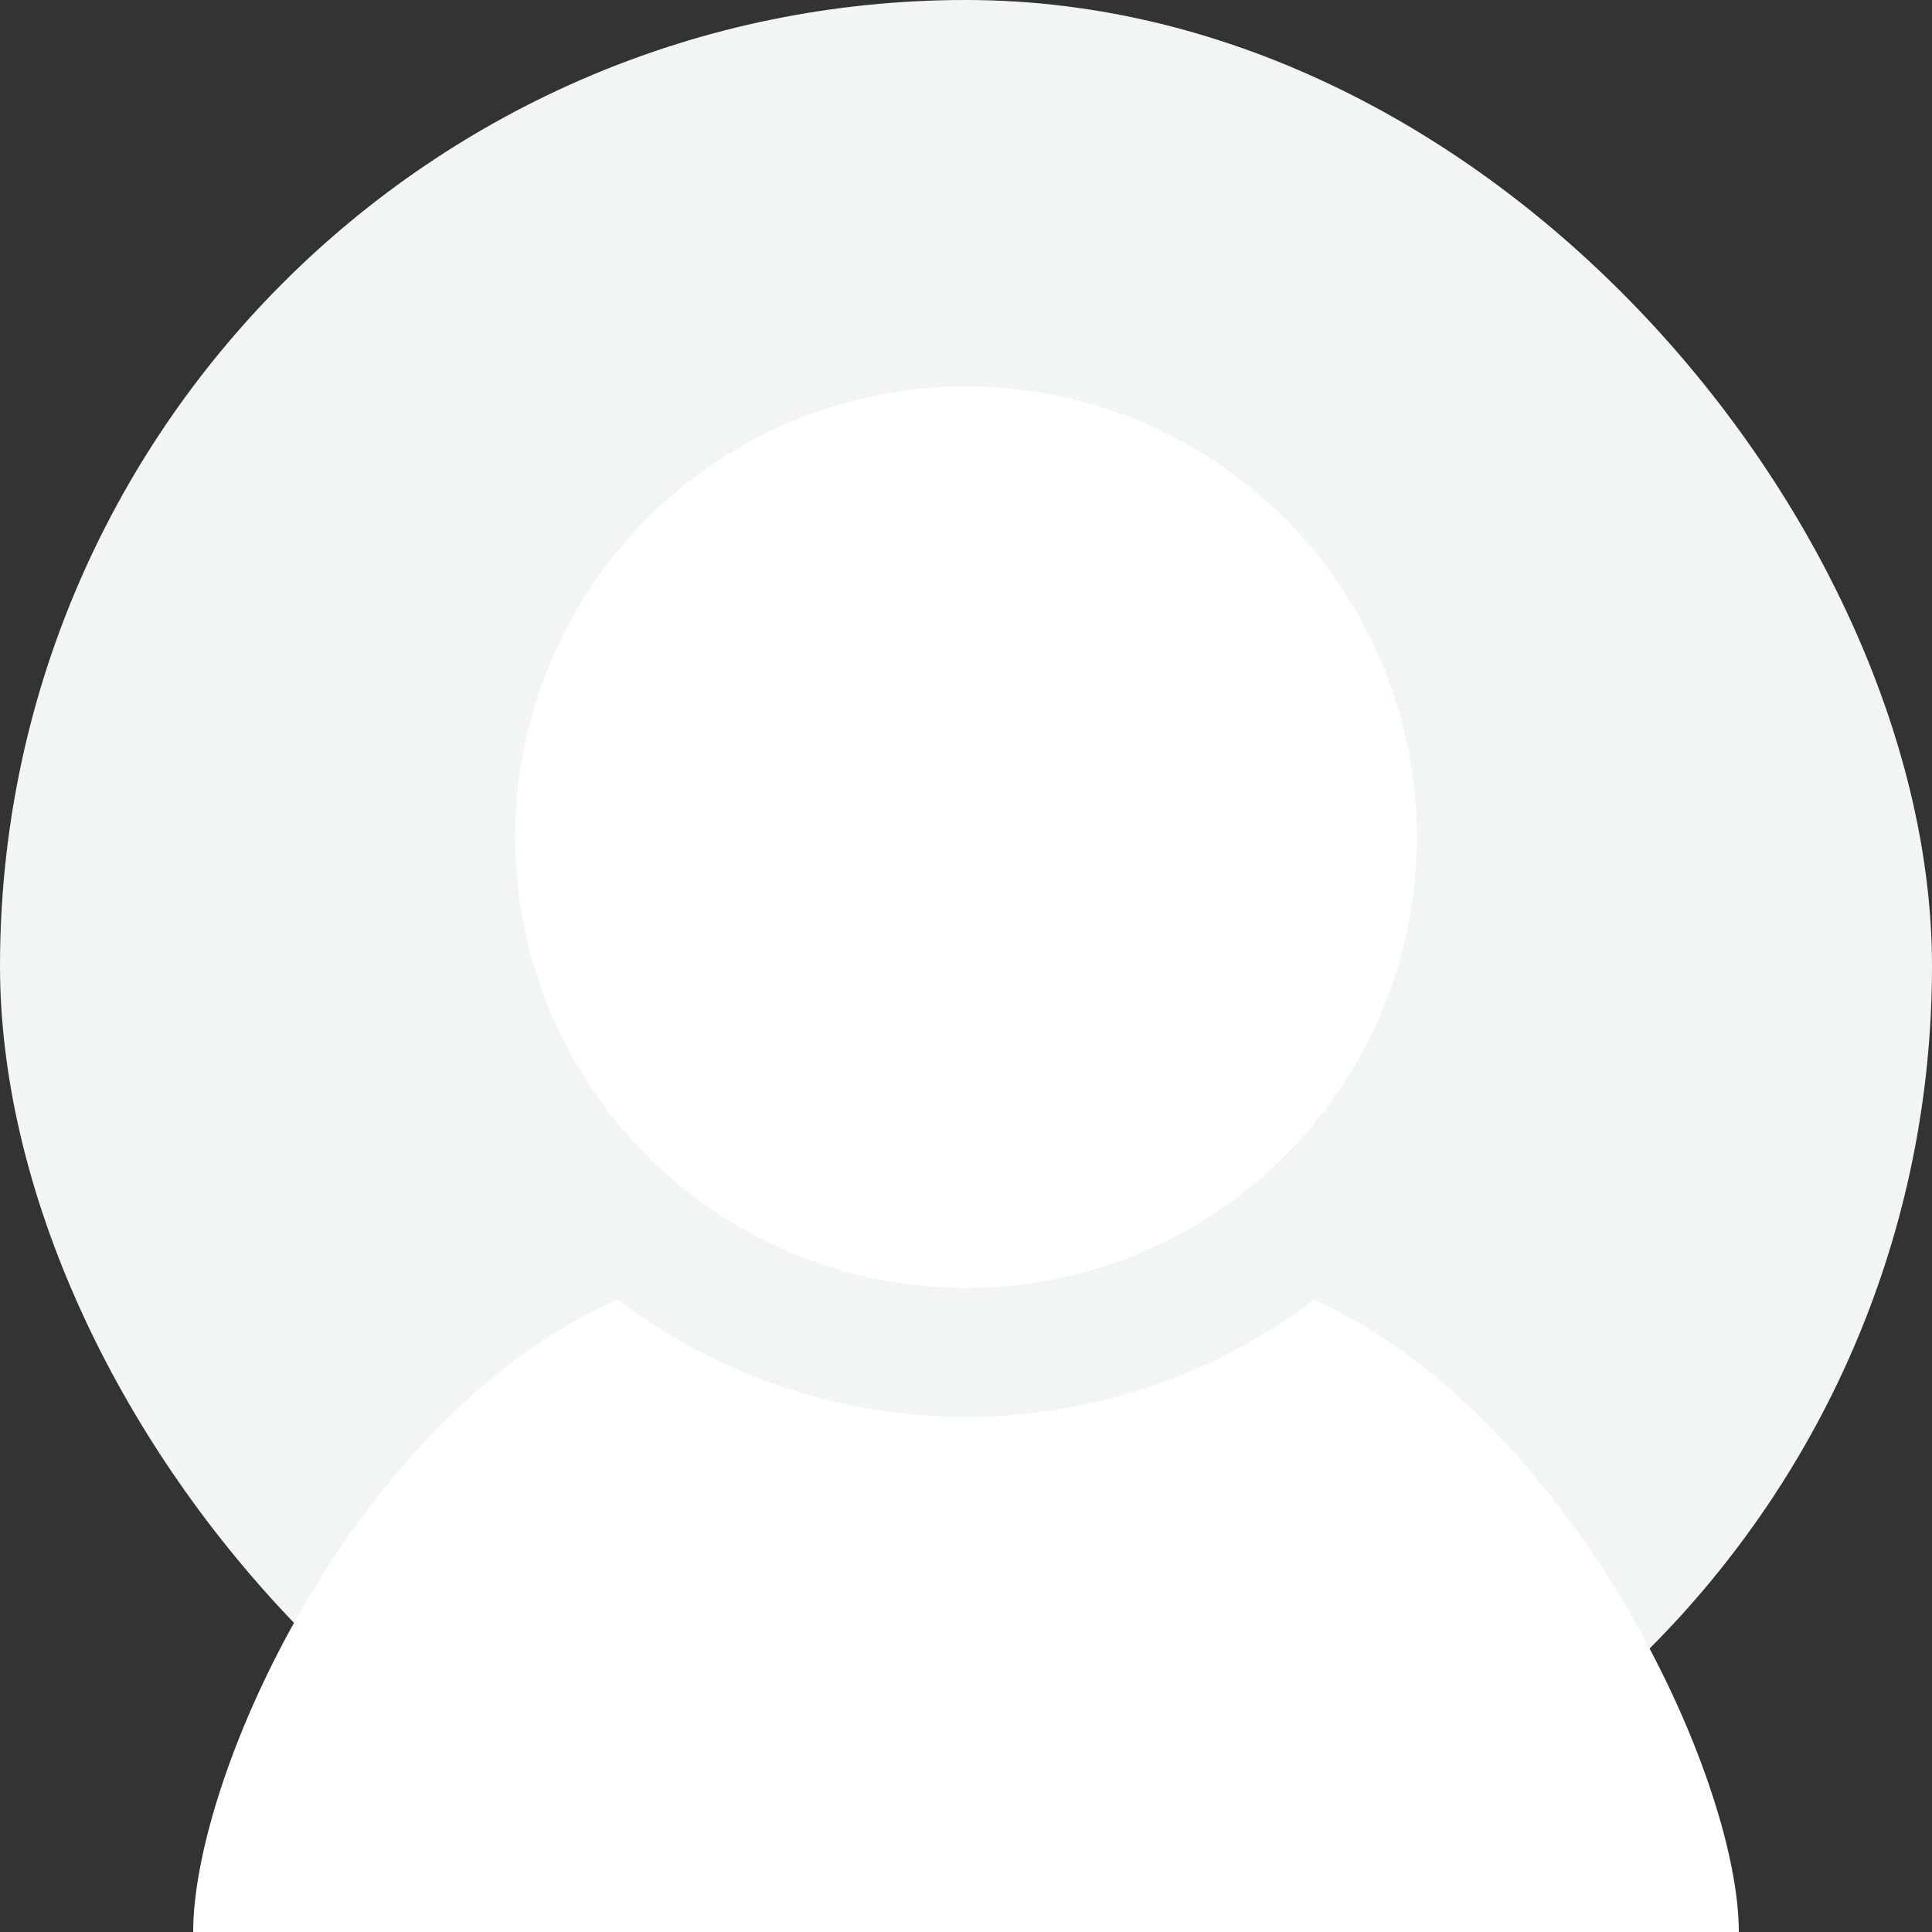
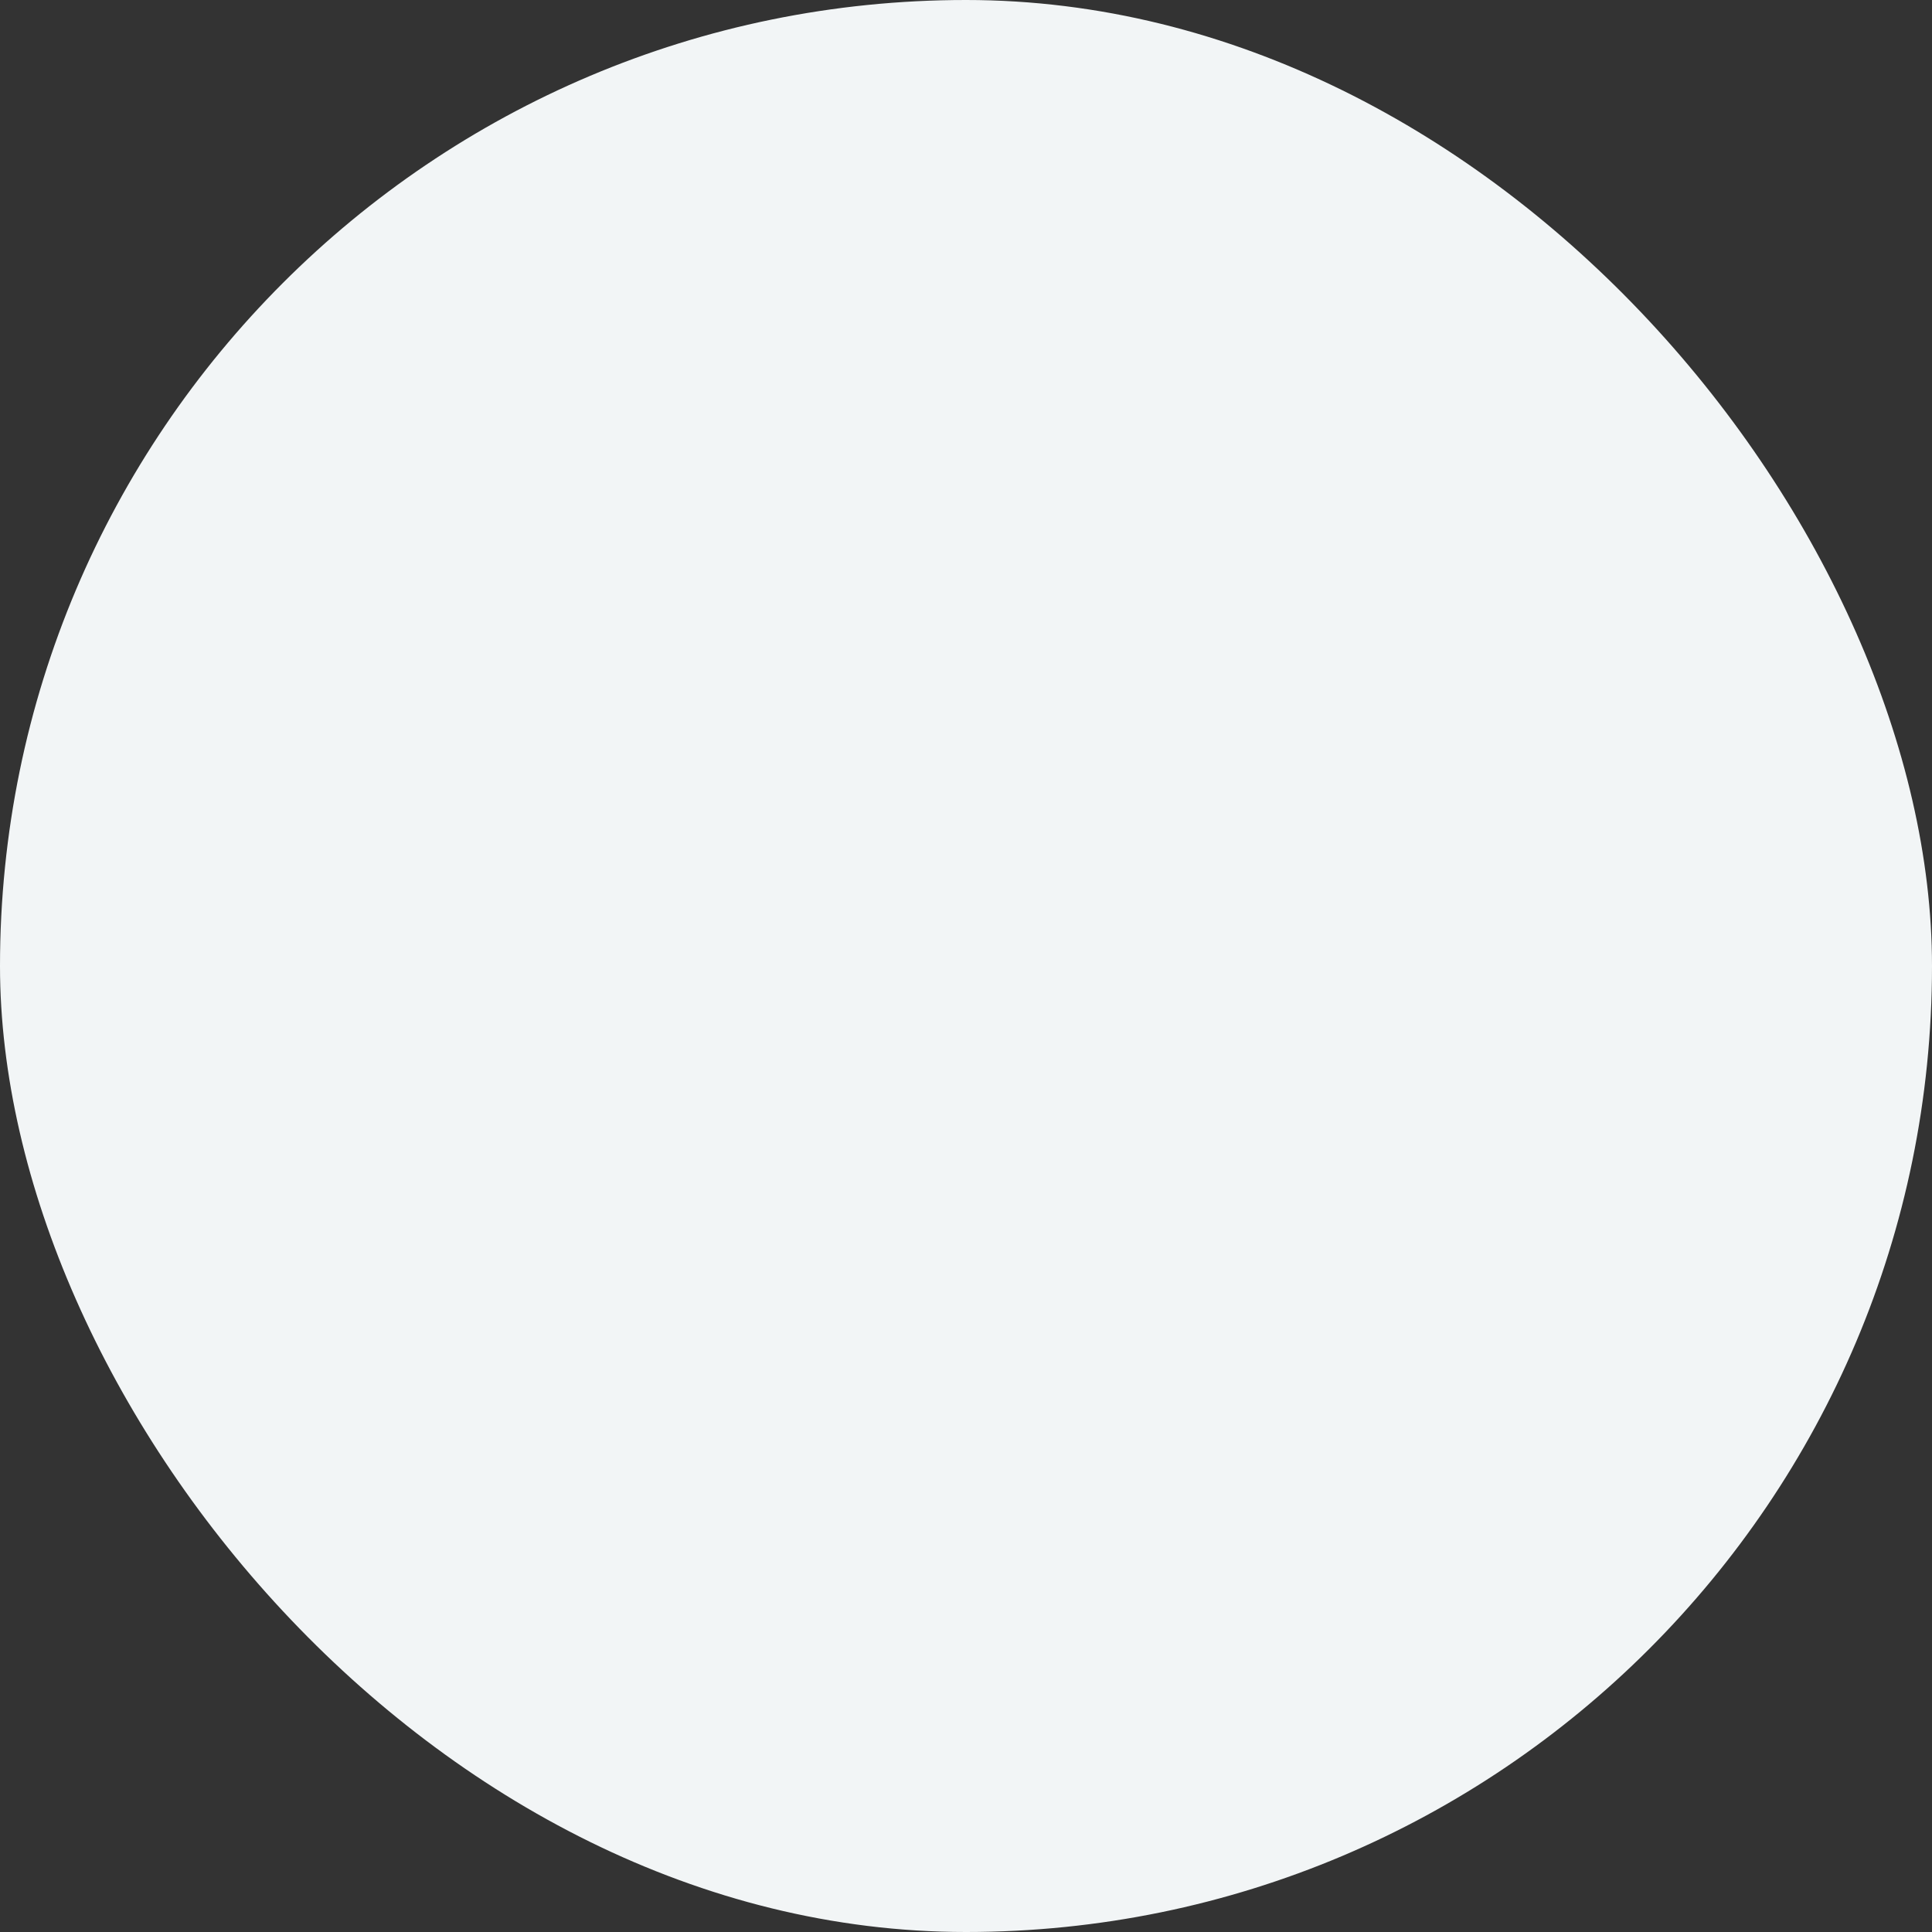
<svg xmlns="http://www.w3.org/2000/svg" width="100" height="100" viewBox="0 0 100 100">
  <rect x="0" y="0" width="100" height="100" fill="#333333" stroke="none" />
  <g id="Group_8492" data-name="Group 8492" transform="translate(-145 -30)">
    <rect id="Rectangle_69" data-name="Rectangle 69" width="100" height="100" rx="50" transform="translate(145 30)" fill="#f2f5f6" />
-     <path id="user-5" d="M63.333,23.337A23.333,23.333,0,1,1,40,0,23.335,23.335,0,0,1,63.333,23.337ZM58.007,47.27a29.768,29.768,0,0,1-36.03-.007C8.4,53.24,0,71.85,0,80H80C80,71.923,71.333,53.313,58.007,47.27Z" transform="translate(155 50)" fill="#fff" />
  </g>
</svg>